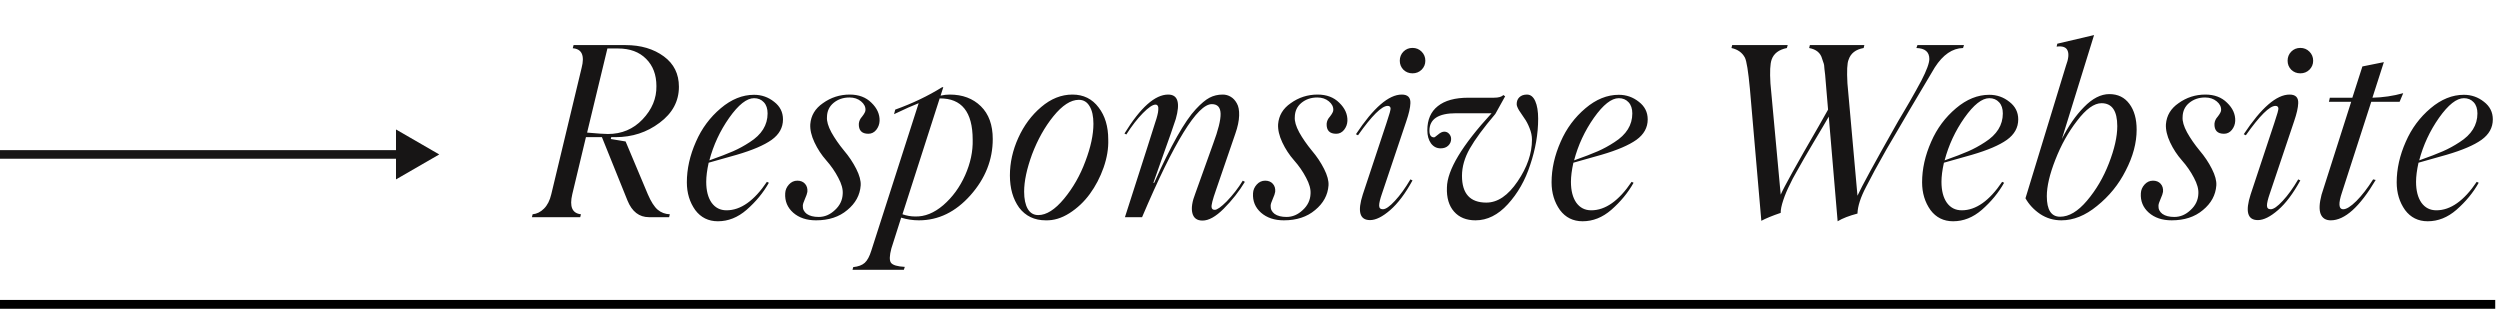
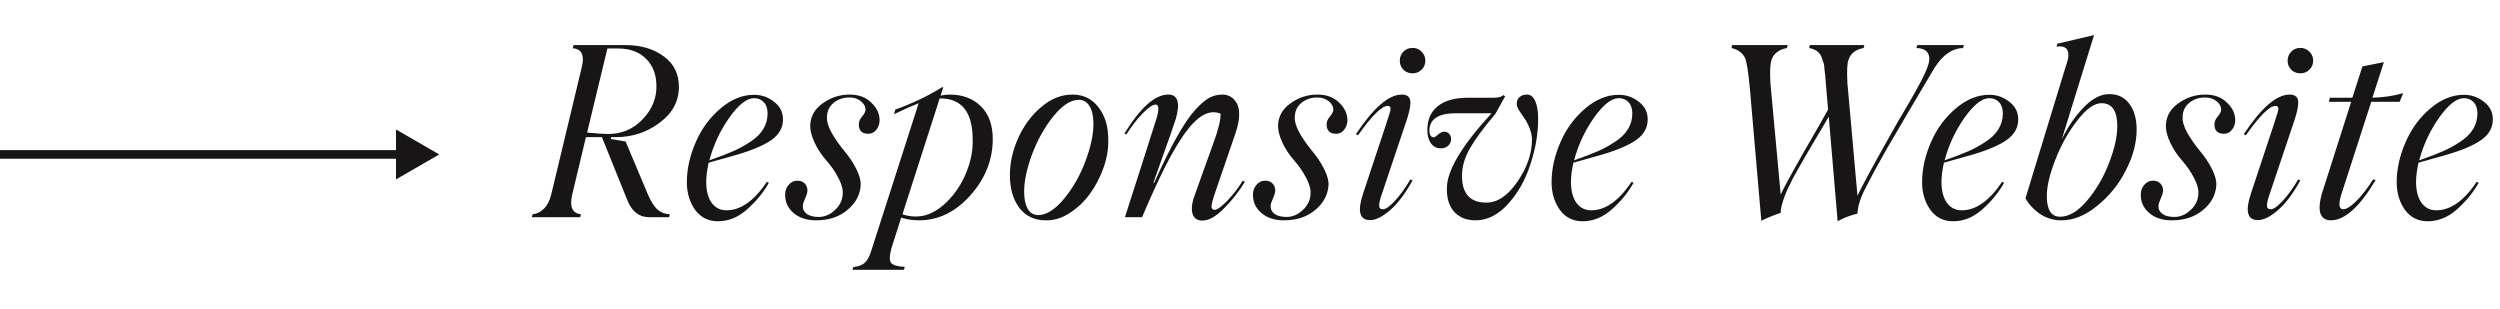
<svg xmlns="http://www.w3.org/2000/svg" width="259" height="32" viewBox="0 0 259 32" fill="none">
  <path d="M45.506 16L41.025 13.412V18.587L45.506 16ZM0 16.448H41.473V15.552H0V16.448Z" fill="#171515" />
-   <path d="M67.121 20.143C67.444 20.892 67.782 21.42 68.137 21.727C68.491 22.025 68.91 22.182 69.394 22.198L69.321 22.5H67.242C66.219 22.5 65.474 21.924 65.006 20.772L62.359 14.209H60.703L59.289 20.119C58.983 21.408 59.281 22.101 60.184 22.198L60.111 22.5H55.107L55.18 22.198C55.615 22.158 56.006 21.964 56.352 21.618C56.707 21.271 56.961 20.772 57.114 20.119L60.256 7.029C60.587 5.748 60.28 5.071 59.338 4.999L59.422 4.672H64.813C66.392 4.672 67.713 5.063 68.777 5.845C69.817 6.61 70.336 7.658 70.336 8.987C70.336 10.486 69.668 11.731 68.33 12.722C67.016 13.713 65.498 14.209 63.773 14.209H63.326L63.278 14.402L64.813 14.656L67.121 20.143ZM62.927 5.023L60.824 13.737C61.912 13.834 62.629 13.882 62.976 13.882C64.41 13.882 65.606 13.379 66.565 12.372C67.548 11.34 68.028 10.188 68.004 8.915C68.004 7.746 67.649 6.808 66.94 6.099C66.231 5.382 65.26 5.023 64.027 5.023H62.927ZM76.331 16.034L73.418 16.856C73.249 17.621 73.165 18.282 73.165 18.838C73.165 19.748 73.35 20.47 73.721 21.001C74.099 21.525 74.615 21.787 75.268 21.787C76.734 21.787 78.128 20.804 79.45 18.838L79.655 18.934C79.083 19.958 78.313 20.892 77.346 21.739C76.436 22.528 75.445 22.923 74.373 22.923C73.39 22.923 72.609 22.536 72.028 21.763C71.448 20.949 71.158 19.99 71.158 18.886C71.158 17.5 71.472 16.098 72.101 14.68C72.697 13.31 73.555 12.154 74.675 11.211C75.771 10.285 76.919 9.821 78.12 9.821C78.902 9.821 79.594 10.063 80.199 10.546C80.811 11.014 81.117 11.622 81.117 12.372C81.117 13.218 80.727 13.923 79.945 14.487C79.163 15.043 77.959 15.558 76.331 16.034ZM78.12 10.172C77.362 10.172 76.504 10.849 75.546 12.202C74.595 13.556 73.91 15.027 73.491 16.614C74.538 16.243 75.356 15.929 75.944 15.671C76.533 15.413 77.109 15.099 77.673 14.728C78.906 13.947 79.522 12.956 79.522 11.755C79.522 11.256 79.393 10.869 79.135 10.595C78.877 10.313 78.539 10.172 78.12 10.172ZM84.538 22.826C83.563 22.826 82.773 22.56 82.169 22.029C81.573 21.497 81.299 20.828 81.347 20.022C81.363 19.684 81.492 19.382 81.734 19.116C81.975 18.85 82.266 18.717 82.604 18.717C82.942 18.717 83.208 18.826 83.402 19.043C83.595 19.261 83.676 19.539 83.644 19.877C83.619 20.047 83.535 20.292 83.39 20.614C83.245 20.937 83.172 21.171 83.172 21.316C83.156 21.662 83.293 21.944 83.583 22.162C83.881 22.371 84.292 22.476 84.816 22.476C85.436 22.476 85.996 22.238 86.496 21.763C87.012 21.295 87.281 20.731 87.306 20.071C87.338 19.595 87.185 19.043 86.846 18.415C86.516 17.778 86.101 17.178 85.602 16.614C85.11 16.058 84.703 15.438 84.381 14.753C84.058 14.068 83.913 13.439 83.946 12.867C84.018 11.965 84.453 11.239 85.251 10.691C86.081 10.095 87.007 9.797 88.031 9.797C88.966 9.797 89.715 10.079 90.279 10.643C90.867 11.207 91.149 11.836 91.125 12.529C91.109 12.875 90.992 13.185 90.775 13.459C90.557 13.725 90.287 13.858 89.965 13.858C89.28 13.858 88.949 13.512 88.974 12.819C88.998 12.545 89.111 12.299 89.312 12.082C89.546 11.783 89.662 11.558 89.662 11.405C89.679 11.066 89.525 10.764 89.203 10.498C88.881 10.232 88.482 10.099 88.007 10.099C87.362 10.099 86.814 10.285 86.363 10.655C85.912 11.026 85.682 11.518 85.674 12.13C85.642 12.557 85.795 13.085 86.133 13.713C86.48 14.334 86.915 14.962 87.439 15.599C87.946 16.195 88.369 16.827 88.708 17.496C89.046 18.165 89.199 18.737 89.167 19.212C89.094 20.212 88.631 21.062 87.777 21.763C86.939 22.472 85.859 22.826 84.538 22.826ZM98.389 9.797C99.718 9.797 100.794 10.2 101.616 11.006C102.438 11.812 102.849 12.944 102.849 14.402C102.849 16.553 102.079 18.495 100.54 20.228C99.001 21.96 97.221 22.826 95.198 22.826C94.57 22.826 93.957 22.734 93.361 22.548L92.346 25.739C92.144 26.497 92.132 26.992 92.309 27.226C92.495 27.468 92.97 27.608 93.736 27.649L93.639 27.951H88.321L88.393 27.673C88.925 27.617 89.324 27.468 89.59 27.226C89.856 26.984 90.082 26.565 90.267 25.969L95.174 10.691C94.586 10.917 93.736 11.296 92.624 11.828L92.745 11.356C94.517 10.72 96.137 9.946 97.603 9.036H97.724L97.446 9.906C97.777 9.833 98.091 9.797 98.389 9.797ZM94.799 22.427C95.798 22.46 96.773 22.069 97.724 21.255C98.675 20.433 99.428 19.402 99.984 18.161C100.54 16.912 100.802 15.683 100.77 14.475C100.77 11.598 99.63 10.172 97.35 10.196L93.494 22.198C93.937 22.351 94.372 22.427 94.799 22.427ZM108.336 22.826C107.168 22.826 106.249 22.387 105.58 21.509C104.944 20.623 104.626 19.511 104.626 18.173C104.626 16.86 104.916 15.562 105.496 14.281C106.076 13 106.866 11.936 107.865 11.09C108.872 10.228 109.952 9.797 111.104 9.797C112.248 9.797 113.155 10.244 113.823 11.139C114.484 12.001 114.814 13.105 114.814 14.45C114.847 15.377 114.685 16.348 114.331 17.363C113.976 18.37 113.501 19.281 112.905 20.095C112.317 20.901 111.612 21.565 110.79 22.089C109.976 22.605 109.158 22.851 108.336 22.826ZM107.563 22.282C108.409 22.282 109.299 21.718 110.234 20.59C111.168 19.462 111.906 18.169 112.445 16.711C113.001 15.252 113.279 13.955 113.279 12.819C113.279 12.045 113.146 11.441 112.881 11.006C112.623 10.563 112.252 10.341 111.769 10.341C110.931 10.341 110.048 10.913 109.122 12.057C108.235 13.153 107.502 14.463 106.922 15.985C106.374 17.484 106.1 18.773 106.1 19.853C106.1 20.61 106.225 21.207 106.475 21.642C106.725 22.069 107.087 22.282 107.563 22.282ZM124.58 22.851C124.008 22.851 123.658 22.593 123.529 22.077C123.4 21.561 123.505 20.876 123.843 20.022L125.68 14.898C126.212 13.471 126.47 12.432 126.454 11.779C126.438 11.119 126.135 10.788 125.547 10.788C124.048 10.788 121.639 14.692 118.319 22.5H116.543C118.589 16.134 119.637 12.859 119.685 12.674C119.782 12.4 119.854 12.158 119.903 11.948C119.959 11.739 119.991 11.55 119.999 11.38C120.016 11.203 119.999 11.07 119.951 10.982C119.903 10.885 119.822 10.837 119.709 10.837C119.419 10.837 118.984 11.131 118.404 11.719C117.832 12.299 117.26 13.036 116.688 13.931L116.494 13.834C118.146 11.143 119.657 9.797 121.027 9.797C122.026 9.797 122.288 10.639 121.812 12.323C121.595 13.008 121.091 14.446 120.302 16.638L119.492 18.934L119.564 18.959C121.305 15.075 122.747 12.525 123.891 11.308C124.431 10.728 124.903 10.333 125.305 10.123C125.716 9.906 126.172 9.797 126.671 9.797C126.977 9.797 127.255 9.874 127.505 10.027C127.755 10.172 127.964 10.397 128.134 10.704C128.311 11.002 128.392 11.425 128.375 11.973C128.359 12.521 128.226 13.149 127.977 13.858L125.97 19.708C125.624 20.691 125.475 21.283 125.523 21.485C125.547 21.654 125.656 21.739 125.849 21.739C126.091 21.739 126.502 21.448 127.082 20.868C127.727 20.2 128.283 19.482 128.75 18.717L128.968 18.838C128.371 19.829 127.638 20.76 126.768 21.63C125.954 22.444 125.225 22.851 124.58 22.851ZM133.005 22.826C132.03 22.826 131.24 22.56 130.636 22.029C130.039 21.497 129.765 20.828 129.814 20.022C129.83 19.684 129.959 19.382 130.2 19.116C130.442 18.85 130.732 18.717 131.071 18.717C131.409 18.717 131.675 18.826 131.868 19.043C132.062 19.261 132.142 19.539 132.11 19.877C132.086 20.047 132.001 20.292 131.856 20.614C131.711 20.937 131.639 21.171 131.639 21.316C131.623 21.662 131.76 21.944 132.05 22.162C132.348 22.371 132.759 22.476 133.282 22.476C133.903 22.476 134.463 22.238 134.963 21.763C135.478 21.295 135.748 20.731 135.772 20.071C135.805 19.595 135.651 19.043 135.313 18.415C134.983 17.778 134.568 17.178 134.068 16.614C133.577 16.058 133.17 15.438 132.847 14.753C132.525 14.068 132.38 13.439 132.412 12.867C132.485 11.965 132.92 11.239 133.718 10.691C134.548 10.095 135.474 9.797 136.497 9.797C137.432 9.797 138.182 10.079 138.746 10.643C139.334 11.207 139.616 11.836 139.592 12.529C139.576 12.875 139.459 13.185 139.241 13.459C139.024 13.725 138.754 13.858 138.431 13.858C137.746 13.858 137.416 13.512 137.44 12.819C137.464 12.545 137.577 12.299 137.779 12.082C138.012 11.783 138.129 11.558 138.129 11.405C138.145 11.066 137.992 10.764 137.67 10.498C137.348 10.232 136.949 10.099 136.473 10.099C135.829 10.099 135.281 10.285 134.83 10.655C134.378 11.026 134.149 11.518 134.141 12.13C134.108 12.557 134.261 13.085 134.6 13.713C134.946 14.334 135.382 14.962 135.905 15.599C136.413 16.195 136.836 16.827 137.174 17.496C137.513 18.165 137.666 18.737 137.634 19.212C137.561 20.212 137.098 21.062 136.244 21.763C135.406 22.472 134.326 22.826 133.005 22.826ZM147.279 7.223C147.021 7.473 146.707 7.597 146.336 7.597C145.965 7.597 145.651 7.473 145.393 7.223C145.143 6.965 145.018 6.655 145.018 6.292C145.018 5.921 145.143 5.607 145.393 5.349C145.651 5.091 145.965 4.963 146.336 4.963C146.707 4.963 147.021 5.091 147.279 5.349C147.536 5.607 147.665 5.921 147.665 6.292C147.665 6.655 147.536 6.965 147.279 7.223ZM140.474 13.906C142.287 11.167 143.87 9.797 145.224 9.797C145.844 9.797 146.142 10.095 146.118 10.691C146.102 11.159 145.961 11.779 145.695 12.553L143.169 20.071C142.976 20.627 142.879 21.034 142.879 21.291C142.879 21.549 143.008 21.678 143.266 21.678C143.564 21.678 143.979 21.388 144.511 20.808C145.051 20.228 145.586 19.486 146.118 18.584L146.336 18.693C145.595 20.047 144.825 21.07 144.027 21.763C143.23 22.456 142.533 22.802 141.936 22.802C140.865 22.802 140.615 21.916 141.187 20.143L143.641 12.746C143.947 11.844 144.088 11.332 144.064 11.211C144.039 11.05 143.939 10.97 143.761 10.97C143.149 10.97 142.126 11.985 140.691 14.015L140.474 13.906ZM158.193 9.797C158.563 9.797 158.849 10.023 159.051 10.474C159.252 10.925 159.353 11.534 159.353 12.299C159.353 13.862 159.079 15.454 158.531 17.073C158.015 18.669 157.242 20.03 156.21 21.158C155.195 22.27 154.079 22.826 152.863 22.826C151.912 22.826 151.17 22.524 150.639 21.92C150.107 21.316 149.861 20.486 149.901 19.43C149.926 17.625 151.469 15.059 154.53 11.731H150.856C149.011 11.731 148.088 12.335 148.088 13.544C148.088 14.003 148.254 14.233 148.584 14.233C148.616 14.233 148.749 14.136 148.983 13.943C149.216 13.741 149.43 13.641 149.623 13.641C149.833 13.641 150.002 13.717 150.131 13.87C150.268 14.015 150.336 14.193 150.336 14.402C150.336 14.668 150.236 14.898 150.034 15.091C149.841 15.276 149.579 15.369 149.249 15.369C148.838 15.369 148.503 15.196 148.246 14.849C147.996 14.495 147.871 14.043 147.871 13.496C147.871 12.4 148.233 11.566 148.959 10.994C149.684 10.414 150.739 10.123 152.125 10.123H154.772C155.256 10.123 155.578 10.031 155.739 9.845L155.932 9.978L154.917 11.803C153.692 13.246 152.81 14.442 152.27 15.393C151.73 16.344 151.461 17.287 151.461 18.221C151.461 20.067 152.303 20.989 153.987 20.989C155.155 20.989 156.235 20.256 157.226 18.79C158.217 17.331 158.712 15.893 158.712 14.475C158.712 14.08 158.628 13.677 158.459 13.266C158.297 12.855 158.116 12.513 157.915 12.239C157.721 11.965 157.54 11.695 157.371 11.429C157.21 11.155 157.129 10.941 157.129 10.788C157.129 10.49 157.222 10.252 157.407 10.075C157.6 9.89 157.862 9.797 158.193 9.797ZM165.916 16.034L163.003 16.856C162.834 17.621 162.749 18.282 162.749 18.838C162.749 19.748 162.935 20.47 163.305 21.001C163.684 21.525 164.2 21.787 164.852 21.787C166.319 21.787 167.713 20.804 169.034 18.838L169.24 18.934C168.668 19.958 167.898 20.892 166.931 21.739C166.021 22.528 165.03 22.923 163.958 22.923C162.975 22.923 162.193 22.536 161.613 21.763C161.033 20.949 160.743 19.99 160.743 18.886C160.743 17.5 161.057 16.098 161.686 14.68C162.282 13.31 163.14 12.154 164.26 11.211C165.356 10.285 166.504 9.821 167.705 9.821C168.486 9.821 169.179 10.063 169.784 10.546C170.396 11.014 170.702 11.622 170.702 12.372C170.702 13.218 170.311 13.923 169.53 14.487C168.748 15.043 167.544 15.558 165.916 16.034ZM167.705 10.172C166.947 10.172 166.089 10.849 165.13 12.202C164.179 13.556 163.495 15.027 163.076 16.614C164.123 16.243 164.941 15.929 165.529 15.671C166.117 15.413 166.693 15.099 167.257 14.728C168.49 13.947 169.107 12.956 169.107 11.755C169.107 11.256 168.978 10.869 168.72 10.595C168.462 10.313 168.124 10.172 167.705 10.172ZM198.646 4.672H203.468L203.372 4.975C202.268 4.999 201.293 5.668 200.447 6.981C198.167 10.816 196.962 12.855 196.833 13.097L195.443 15.466C194.653 16.876 194.242 17.613 194.21 17.677C194.138 17.814 194.005 18.068 193.811 18.439C193.618 18.802 193.461 19.1 193.34 19.333C192.76 20.429 192.458 21.36 192.434 22.125C191.571 22.351 190.886 22.617 190.379 22.923L189.46 12.082L188.868 13.097L187.853 14.801L186.91 16.408L186.137 17.774C185.814 18.33 185.585 18.765 185.448 19.079C185.166 19.628 184.932 20.179 184.747 20.735C184.561 21.291 184.473 21.73 184.481 22.053C183.627 22.343 182.958 22.617 182.474 22.875L181.29 9.205C181.121 7.392 180.947 6.312 180.77 5.966C180.496 5.45 180.033 5.12 179.38 4.975L179.453 4.672H185.206L185.121 4.975C184.283 5.144 183.755 5.547 183.538 6.183C183.385 6.618 183.345 7.436 183.417 8.637L184.481 20.167C184.803 19.41 186.124 17.029 188.445 13.024L189.388 11.356L189.206 9.205L189.086 7.767L189.013 7.15C189.005 6.973 188.993 6.836 188.977 6.739C188.961 6.643 188.924 6.522 188.868 6.377C188.82 6.232 188.787 6.135 188.771 6.087C188.61 5.482 188.163 5.112 187.43 4.975L187.502 4.672H193.147L193.074 4.975C192.252 5.12 191.733 5.523 191.515 6.183C191.362 6.53 191.322 7.348 191.394 8.637L192.434 20.276C192.861 19.341 194.178 16.924 196.386 13.024C196.434 12.944 196.535 12.766 196.688 12.492C196.849 12.21 196.99 11.973 197.111 11.779L197.848 10.522C198.283 9.765 198.686 9.04 199.057 8.347C199.605 7.283 199.879 6.538 199.879 6.111C199.879 5.378 199.432 4.999 198.537 4.975L198.646 4.672ZM204.302 16.034L201.39 16.856C201.22 17.621 201.136 18.282 201.136 18.838C201.136 19.748 201.321 20.47 201.692 21.001C202.07 21.525 202.586 21.787 203.239 21.787C204.705 21.787 206.099 20.804 207.421 18.838L207.626 18.934C207.054 19.958 206.285 20.892 205.318 21.739C204.407 22.528 203.416 22.923 202.344 22.923C201.361 22.923 200.58 22.536 200 21.763C199.42 20.949 199.129 19.99 199.129 18.886C199.129 17.5 199.444 16.098 200.072 14.68C200.668 13.31 201.527 12.154 202.647 11.211C203.742 10.285 204.891 9.821 206.091 9.821C206.873 9.821 207.566 10.063 208.17 10.546C208.782 11.014 209.089 11.622 209.089 12.372C209.089 13.218 208.698 13.923 207.916 14.487C207.135 15.043 205.93 15.558 204.302 16.034ZM206.091 10.172C205.334 10.172 204.476 10.849 203.517 12.202C202.566 13.556 201.881 15.027 201.462 16.614C202.51 16.243 203.327 15.929 203.916 15.671C204.504 15.413 205.08 15.099 205.644 14.728C206.877 13.947 207.493 12.956 207.493 11.755C207.493 11.256 207.364 10.869 207.106 10.595C206.849 10.313 206.51 10.172 206.091 10.172ZM218.528 9.749C219.415 9.749 220.107 10.087 220.607 10.764C221.107 11.433 221.356 12.323 221.356 13.435C221.356 14.805 220.978 16.219 220.22 17.677C219.503 19.104 218.512 20.324 217.247 21.34C216.038 22.331 214.81 22.826 213.561 22.826C212.755 22.826 212.022 22.609 211.361 22.174C210.708 21.73 210.201 21.187 209.838 20.542L214.032 6.812C214.298 6.111 214.354 5.587 214.201 5.241C214.056 4.886 213.677 4.749 213.065 4.83L213.138 4.527L216.945 3.633L213.609 14.402C214.278 13.065 215.043 11.961 215.905 11.09C216.776 10.196 217.65 9.749 218.528 9.749ZM212.05 20.324C212.05 21.743 212.509 22.452 213.428 22.452C214.346 22.452 215.273 21.9 216.208 20.796C217.158 19.676 217.916 18.387 218.48 16.928C219.06 15.438 219.35 14.152 219.35 13.073C219.35 11.485 218.806 10.691 217.718 10.691C216.953 10.691 216.111 11.296 215.192 12.505C214.282 13.673 213.528 15.023 212.932 16.553C212.344 18.052 212.05 19.309 212.05 20.324ZM224.982 22.826C224.007 22.826 223.218 22.56 222.613 22.029C222.017 21.497 221.743 20.828 221.792 20.022C221.808 19.684 221.937 19.382 222.178 19.116C222.42 18.85 222.71 18.717 223.049 18.717C223.387 18.717 223.653 18.826 223.846 19.043C224.04 19.261 224.12 19.539 224.088 19.877C224.064 20.047 223.979 20.292 223.834 20.614C223.689 20.937 223.617 21.171 223.617 21.316C223.6 21.662 223.737 21.944 224.028 22.162C224.326 22.371 224.737 22.476 225.26 22.476C225.881 22.476 226.441 22.238 226.94 21.763C227.456 21.295 227.726 20.731 227.75 20.071C227.782 19.595 227.629 19.043 227.291 18.415C226.96 17.778 226.546 17.178 226.046 16.614C225.554 16.058 225.148 15.438 224.825 14.753C224.503 14.068 224.358 13.439 224.39 12.867C224.463 11.965 224.898 11.239 225.695 10.691C226.525 10.095 227.452 9.797 228.475 9.797C229.41 9.797 230.159 10.079 230.723 10.643C231.312 11.207 231.594 11.836 231.569 12.529C231.553 12.875 231.437 13.185 231.219 13.459C231.001 13.725 230.731 13.858 230.409 13.858C229.724 13.858 229.394 13.512 229.418 12.819C229.442 12.545 229.555 12.299 229.756 12.082C229.99 11.783 230.107 11.558 230.107 11.405C230.123 11.066 229.97 10.764 229.648 10.498C229.325 10.232 228.927 10.099 228.451 10.099C227.807 10.099 227.259 10.285 226.807 10.655C226.356 11.026 226.127 11.518 226.118 12.13C226.086 12.557 226.239 13.085 226.578 13.713C226.924 14.334 227.359 14.962 227.883 15.599C228.391 16.195 228.814 16.827 229.152 17.496C229.491 18.165 229.644 18.737 229.611 19.212C229.539 20.212 229.076 21.062 228.222 21.763C227.384 22.472 226.304 22.826 224.982 22.826ZM239.256 7.223C238.999 7.473 238.684 7.597 238.314 7.597C237.943 7.597 237.629 7.473 237.371 7.223C237.121 6.965 236.996 6.655 236.996 6.292C236.996 5.921 237.121 5.607 237.371 5.349C237.629 5.091 237.943 4.963 238.314 4.963C238.684 4.963 238.999 5.091 239.256 5.349C239.514 5.607 239.643 5.921 239.643 6.292C239.643 6.655 239.514 6.965 239.256 7.223ZM232.452 13.906C234.265 11.167 235.848 9.797 237.202 9.797C237.822 9.797 238.12 10.095 238.096 10.691C238.08 11.159 237.939 11.779 237.673 12.553L235.147 20.071C234.954 20.627 234.857 21.034 234.857 21.291C234.857 21.549 234.986 21.678 235.244 21.678C235.542 21.678 235.957 21.388 236.489 20.808C237.029 20.228 237.564 19.486 238.096 18.584L238.314 18.693C237.572 20.047 236.803 21.07 236.005 21.763C235.207 22.456 234.51 22.802 233.914 22.802C232.843 22.802 232.593 21.916 233.165 20.143L235.618 12.746C235.925 11.844 236.066 11.332 236.041 11.211C236.017 11.05 235.917 10.97 235.739 10.97C235.127 10.97 234.104 11.985 232.669 14.015L232.452 13.906ZM245.662 10.546L242.641 19.901C242.238 21.086 242.278 21.678 242.762 21.678C243.092 21.678 243.543 21.396 244.115 20.832C244.687 20.26 245.267 19.511 245.856 18.584L246.122 18.644C244.47 21.432 242.919 22.826 241.468 22.826C240.945 22.826 240.594 22.605 240.417 22.162C240.248 21.718 240.28 21.054 240.513 20.167L243.583 10.546H241.275L241.372 10.123H243.704L244.744 6.884L246.968 6.437L245.783 10.123C246.871 10.099 247.935 9.942 248.974 9.652L248.599 10.546H245.662ZM253.47 16.034L250.557 16.856C250.388 17.621 250.303 18.282 250.303 18.838C250.303 19.748 250.489 20.47 250.859 21.001C251.238 21.525 251.754 21.787 252.406 21.787C253.873 21.787 255.267 20.804 256.588 18.838L256.794 18.934C256.222 19.958 255.452 20.892 254.485 21.739C253.575 22.528 252.584 22.923 251.512 22.923C250.529 22.923 249.747 22.536 249.167 21.763C248.587 20.949 248.297 19.99 248.297 18.886C248.297 17.5 248.611 16.098 249.24 14.68C249.836 13.31 250.694 12.154 251.814 11.211C252.91 10.285 254.058 9.821 255.259 9.821C256.04 9.821 256.733 10.063 257.338 10.546C257.95 11.014 258.256 11.622 258.256 12.372C258.256 13.218 257.866 13.923 257.084 14.487C256.302 15.043 255.098 15.558 253.47 16.034ZM255.259 10.172C254.501 10.172 253.643 10.849 252.684 12.202C251.734 13.556 251.049 15.027 250.63 16.614C251.677 16.243 252.495 15.929 253.083 15.671C253.672 15.413 254.248 15.099 254.812 14.728C256.045 13.947 256.661 12.956 256.661 11.755C256.661 11.256 256.532 10.869 256.274 10.595C256.016 10.313 255.678 10.172 255.259 10.172Z" fill="#171515" />
-   <path d="M258.506 31.07H0V32.93H258.506V31.07Z" fill="black" mask="url(#path-1-inside-1_1175_19394)" />
+   <path d="M67.121 20.143C67.444 20.892 67.782 21.42 68.137 21.727C68.491 22.025 68.91 22.182 69.394 22.198L69.321 22.5H67.242C66.219 22.5 65.474 21.924 65.006 20.772L62.359 14.209H60.703L59.289 20.119C58.983 21.408 59.281 22.101 60.184 22.198L60.111 22.5H55.107L55.18 22.198C55.615 22.158 56.006 21.964 56.352 21.618C56.707 21.271 56.961 20.772 57.114 20.119L60.256 7.029C60.587 5.748 60.28 5.071 59.338 4.999L59.422 4.672H64.813C66.392 4.672 67.713 5.063 68.777 5.845C69.817 6.61 70.336 7.658 70.336 8.987C70.336 10.486 69.668 11.731 68.33 12.722C67.016 13.713 65.498 14.209 63.773 14.209H63.326L63.278 14.402L64.813 14.656L67.121 20.143ZM62.927 5.023L60.824 13.737C61.912 13.834 62.629 13.882 62.976 13.882C64.41 13.882 65.606 13.379 66.565 12.372C67.548 11.34 68.028 10.188 68.004 8.915C68.004 7.746 67.649 6.808 66.94 6.099C66.231 5.382 65.26 5.023 64.027 5.023H62.927ZM76.331 16.034L73.418 16.856C73.249 17.621 73.165 18.282 73.165 18.838C73.165 19.748 73.35 20.47 73.721 21.001C74.099 21.525 74.615 21.787 75.268 21.787C76.734 21.787 78.128 20.804 79.45 18.838L79.655 18.934C79.083 19.958 78.313 20.892 77.346 21.739C76.436 22.528 75.445 22.923 74.373 22.923C73.39 22.923 72.609 22.536 72.028 21.763C71.448 20.949 71.158 19.99 71.158 18.886C71.158 17.5 71.472 16.098 72.101 14.68C72.697 13.31 73.555 12.154 74.675 11.211C75.771 10.285 76.919 9.821 78.12 9.821C78.902 9.821 79.594 10.063 80.199 10.546C80.811 11.014 81.117 11.622 81.117 12.372C81.117 13.218 80.727 13.923 79.945 14.487C79.163 15.043 77.959 15.558 76.331 16.034ZM78.12 10.172C77.362 10.172 76.504 10.849 75.546 12.202C74.595 13.556 73.91 15.027 73.491 16.614C74.538 16.243 75.356 15.929 75.944 15.671C76.533 15.413 77.109 15.099 77.673 14.728C78.906 13.947 79.522 12.956 79.522 11.755C79.522 11.256 79.393 10.869 79.135 10.595C78.877 10.313 78.539 10.172 78.12 10.172ZM84.538 22.826C83.563 22.826 82.773 22.56 82.169 22.029C81.573 21.497 81.299 20.828 81.347 20.022C81.363 19.684 81.492 19.382 81.734 19.116C81.975 18.85 82.266 18.717 82.604 18.717C82.942 18.717 83.208 18.826 83.402 19.043C83.595 19.261 83.676 19.539 83.644 19.877C83.619 20.047 83.535 20.292 83.39 20.614C83.245 20.937 83.172 21.171 83.172 21.316C83.156 21.662 83.293 21.944 83.583 22.162C83.881 22.371 84.292 22.476 84.816 22.476C85.436 22.476 85.996 22.238 86.496 21.763C87.012 21.295 87.281 20.731 87.306 20.071C87.338 19.595 87.185 19.043 86.846 18.415C86.516 17.778 86.101 17.178 85.602 16.614C85.11 16.058 84.703 15.438 84.381 14.753C84.058 14.068 83.913 13.439 83.946 12.867C84.018 11.965 84.453 11.239 85.251 10.691C86.081 10.095 87.007 9.797 88.031 9.797C88.966 9.797 89.715 10.079 90.279 10.643C90.867 11.207 91.149 11.836 91.125 12.529C91.109 12.875 90.992 13.185 90.775 13.459C90.557 13.725 90.287 13.858 89.965 13.858C89.28 13.858 88.949 13.512 88.974 12.819C88.998 12.545 89.111 12.299 89.312 12.082C89.546 11.783 89.662 11.558 89.662 11.405C89.679 11.066 89.525 10.764 89.203 10.498C88.881 10.232 88.482 10.099 88.007 10.099C87.362 10.099 86.814 10.285 86.363 10.655C85.912 11.026 85.682 11.518 85.674 12.13C85.642 12.557 85.795 13.085 86.133 13.713C86.48 14.334 86.915 14.962 87.439 15.599C87.946 16.195 88.369 16.827 88.708 17.496C89.046 18.165 89.199 18.737 89.167 19.212C89.094 20.212 88.631 21.062 87.777 21.763C86.939 22.472 85.859 22.826 84.538 22.826ZM98.389 9.797C99.718 9.797 100.794 10.2 101.616 11.006C102.438 11.812 102.849 12.944 102.849 14.402C102.849 16.553 102.079 18.495 100.54 20.228C99.001 21.96 97.221 22.826 95.198 22.826C94.57 22.826 93.957 22.734 93.361 22.548L92.346 25.739C92.144 26.497 92.132 26.992 92.309 27.226C92.495 27.468 92.97 27.608 93.736 27.649L93.639 27.951H88.321L88.393 27.673C88.925 27.617 89.324 27.468 89.59 27.226C89.856 26.984 90.082 26.565 90.267 25.969L95.174 10.691C94.586 10.917 93.736 11.296 92.624 11.828L92.745 11.356C94.517 10.72 96.137 9.946 97.603 9.036H97.724L97.446 9.906C97.777 9.833 98.091 9.797 98.389 9.797ZM94.799 22.427C95.798 22.46 96.773 22.069 97.724 21.255C98.675 20.433 99.428 19.402 99.984 18.161C100.54 16.912 100.802 15.683 100.77 14.475C100.77 11.598 99.63 10.172 97.35 10.196L93.494 22.198C93.937 22.351 94.372 22.427 94.799 22.427ZM108.336 22.826C107.168 22.826 106.249 22.387 105.58 21.509C104.944 20.623 104.626 19.511 104.626 18.173C104.626 16.86 104.916 15.562 105.496 14.281C106.076 13 106.866 11.936 107.865 11.09C108.872 10.228 109.952 9.797 111.104 9.797C112.248 9.797 113.155 10.244 113.823 11.139C114.484 12.001 114.814 13.105 114.814 14.45C114.847 15.377 114.685 16.348 114.331 17.363C113.976 18.37 113.501 19.281 112.905 20.095C112.317 20.901 111.612 21.565 110.79 22.089C109.976 22.605 109.158 22.851 108.336 22.826ZM107.563 22.282C108.409 22.282 109.299 21.718 110.234 20.59C111.168 19.462 111.906 18.169 112.445 16.711C113.001 15.252 113.279 13.955 113.279 12.819C113.279 12.045 113.146 11.441 112.881 11.006C112.623 10.563 112.252 10.341 111.769 10.341C110.931 10.341 110.048 10.913 109.122 12.057C108.235 13.153 107.502 14.463 106.922 15.985C106.374 17.484 106.1 18.773 106.1 19.853C106.1 20.61 106.225 21.207 106.475 21.642C106.725 22.069 107.087 22.282 107.563 22.282ZM124.58 22.851C124.008 22.851 123.658 22.593 123.529 22.077C123.4 21.561 123.505 20.876 123.843 20.022L125.68 14.898C126.212 13.471 126.47 12.432 126.454 11.779C124.048 10.788 121.639 14.692 118.319 22.5H116.543C118.589 16.134 119.637 12.859 119.685 12.674C119.782 12.4 119.854 12.158 119.903 11.948C119.959 11.739 119.991 11.55 119.999 11.38C120.016 11.203 119.999 11.07 119.951 10.982C119.903 10.885 119.822 10.837 119.709 10.837C119.419 10.837 118.984 11.131 118.404 11.719C117.832 12.299 117.26 13.036 116.688 13.931L116.494 13.834C118.146 11.143 119.657 9.797 121.027 9.797C122.026 9.797 122.288 10.639 121.812 12.323C121.595 13.008 121.091 14.446 120.302 16.638L119.492 18.934L119.564 18.959C121.305 15.075 122.747 12.525 123.891 11.308C124.431 10.728 124.903 10.333 125.305 10.123C125.716 9.906 126.172 9.797 126.671 9.797C126.977 9.797 127.255 9.874 127.505 10.027C127.755 10.172 127.964 10.397 128.134 10.704C128.311 11.002 128.392 11.425 128.375 11.973C128.359 12.521 128.226 13.149 127.977 13.858L125.97 19.708C125.624 20.691 125.475 21.283 125.523 21.485C125.547 21.654 125.656 21.739 125.849 21.739C126.091 21.739 126.502 21.448 127.082 20.868C127.727 20.2 128.283 19.482 128.75 18.717L128.968 18.838C128.371 19.829 127.638 20.76 126.768 21.63C125.954 22.444 125.225 22.851 124.58 22.851ZM133.005 22.826C132.03 22.826 131.24 22.56 130.636 22.029C130.039 21.497 129.765 20.828 129.814 20.022C129.83 19.684 129.959 19.382 130.2 19.116C130.442 18.85 130.732 18.717 131.071 18.717C131.409 18.717 131.675 18.826 131.868 19.043C132.062 19.261 132.142 19.539 132.11 19.877C132.086 20.047 132.001 20.292 131.856 20.614C131.711 20.937 131.639 21.171 131.639 21.316C131.623 21.662 131.76 21.944 132.05 22.162C132.348 22.371 132.759 22.476 133.282 22.476C133.903 22.476 134.463 22.238 134.963 21.763C135.478 21.295 135.748 20.731 135.772 20.071C135.805 19.595 135.651 19.043 135.313 18.415C134.983 17.778 134.568 17.178 134.068 16.614C133.577 16.058 133.17 15.438 132.847 14.753C132.525 14.068 132.38 13.439 132.412 12.867C132.485 11.965 132.92 11.239 133.718 10.691C134.548 10.095 135.474 9.797 136.497 9.797C137.432 9.797 138.182 10.079 138.746 10.643C139.334 11.207 139.616 11.836 139.592 12.529C139.576 12.875 139.459 13.185 139.241 13.459C139.024 13.725 138.754 13.858 138.431 13.858C137.746 13.858 137.416 13.512 137.44 12.819C137.464 12.545 137.577 12.299 137.779 12.082C138.012 11.783 138.129 11.558 138.129 11.405C138.145 11.066 137.992 10.764 137.67 10.498C137.348 10.232 136.949 10.099 136.473 10.099C135.829 10.099 135.281 10.285 134.83 10.655C134.378 11.026 134.149 11.518 134.141 12.13C134.108 12.557 134.261 13.085 134.6 13.713C134.946 14.334 135.382 14.962 135.905 15.599C136.413 16.195 136.836 16.827 137.174 17.496C137.513 18.165 137.666 18.737 137.634 19.212C137.561 20.212 137.098 21.062 136.244 21.763C135.406 22.472 134.326 22.826 133.005 22.826ZM147.279 7.223C147.021 7.473 146.707 7.597 146.336 7.597C145.965 7.597 145.651 7.473 145.393 7.223C145.143 6.965 145.018 6.655 145.018 6.292C145.018 5.921 145.143 5.607 145.393 5.349C145.651 5.091 145.965 4.963 146.336 4.963C146.707 4.963 147.021 5.091 147.279 5.349C147.536 5.607 147.665 5.921 147.665 6.292C147.665 6.655 147.536 6.965 147.279 7.223ZM140.474 13.906C142.287 11.167 143.87 9.797 145.224 9.797C145.844 9.797 146.142 10.095 146.118 10.691C146.102 11.159 145.961 11.779 145.695 12.553L143.169 20.071C142.976 20.627 142.879 21.034 142.879 21.291C142.879 21.549 143.008 21.678 143.266 21.678C143.564 21.678 143.979 21.388 144.511 20.808C145.051 20.228 145.586 19.486 146.118 18.584L146.336 18.693C145.595 20.047 144.825 21.07 144.027 21.763C143.23 22.456 142.533 22.802 141.936 22.802C140.865 22.802 140.615 21.916 141.187 20.143L143.641 12.746C143.947 11.844 144.088 11.332 144.064 11.211C144.039 11.05 143.939 10.97 143.761 10.97C143.149 10.97 142.126 11.985 140.691 14.015L140.474 13.906ZM158.193 9.797C158.563 9.797 158.849 10.023 159.051 10.474C159.252 10.925 159.353 11.534 159.353 12.299C159.353 13.862 159.079 15.454 158.531 17.073C158.015 18.669 157.242 20.03 156.21 21.158C155.195 22.27 154.079 22.826 152.863 22.826C151.912 22.826 151.17 22.524 150.639 21.92C150.107 21.316 149.861 20.486 149.901 19.43C149.926 17.625 151.469 15.059 154.53 11.731H150.856C149.011 11.731 148.088 12.335 148.088 13.544C148.088 14.003 148.254 14.233 148.584 14.233C148.616 14.233 148.749 14.136 148.983 13.943C149.216 13.741 149.43 13.641 149.623 13.641C149.833 13.641 150.002 13.717 150.131 13.87C150.268 14.015 150.336 14.193 150.336 14.402C150.336 14.668 150.236 14.898 150.034 15.091C149.841 15.276 149.579 15.369 149.249 15.369C148.838 15.369 148.503 15.196 148.246 14.849C147.996 14.495 147.871 14.043 147.871 13.496C147.871 12.4 148.233 11.566 148.959 10.994C149.684 10.414 150.739 10.123 152.125 10.123H154.772C155.256 10.123 155.578 10.031 155.739 9.845L155.932 9.978L154.917 11.803C153.692 13.246 152.81 14.442 152.27 15.393C151.73 16.344 151.461 17.287 151.461 18.221C151.461 20.067 152.303 20.989 153.987 20.989C155.155 20.989 156.235 20.256 157.226 18.79C158.217 17.331 158.712 15.893 158.712 14.475C158.712 14.08 158.628 13.677 158.459 13.266C158.297 12.855 158.116 12.513 157.915 12.239C157.721 11.965 157.54 11.695 157.371 11.429C157.21 11.155 157.129 10.941 157.129 10.788C157.129 10.49 157.222 10.252 157.407 10.075C157.6 9.89 157.862 9.797 158.193 9.797ZM165.916 16.034L163.003 16.856C162.834 17.621 162.749 18.282 162.749 18.838C162.749 19.748 162.935 20.47 163.305 21.001C163.684 21.525 164.2 21.787 164.852 21.787C166.319 21.787 167.713 20.804 169.034 18.838L169.24 18.934C168.668 19.958 167.898 20.892 166.931 21.739C166.021 22.528 165.03 22.923 163.958 22.923C162.975 22.923 162.193 22.536 161.613 21.763C161.033 20.949 160.743 19.99 160.743 18.886C160.743 17.5 161.057 16.098 161.686 14.68C162.282 13.31 163.14 12.154 164.26 11.211C165.356 10.285 166.504 9.821 167.705 9.821C168.486 9.821 169.179 10.063 169.784 10.546C170.396 11.014 170.702 11.622 170.702 12.372C170.702 13.218 170.311 13.923 169.53 14.487C168.748 15.043 167.544 15.558 165.916 16.034ZM167.705 10.172C166.947 10.172 166.089 10.849 165.13 12.202C164.179 13.556 163.495 15.027 163.076 16.614C164.123 16.243 164.941 15.929 165.529 15.671C166.117 15.413 166.693 15.099 167.257 14.728C168.49 13.947 169.107 12.956 169.107 11.755C169.107 11.256 168.978 10.869 168.72 10.595C168.462 10.313 168.124 10.172 167.705 10.172ZM198.646 4.672H203.468L203.372 4.975C202.268 4.999 201.293 5.668 200.447 6.981C198.167 10.816 196.962 12.855 196.833 13.097L195.443 15.466C194.653 16.876 194.242 17.613 194.21 17.677C194.138 17.814 194.005 18.068 193.811 18.439C193.618 18.802 193.461 19.1 193.34 19.333C192.76 20.429 192.458 21.36 192.434 22.125C191.571 22.351 190.886 22.617 190.379 22.923L189.46 12.082L188.868 13.097L187.853 14.801L186.91 16.408L186.137 17.774C185.814 18.33 185.585 18.765 185.448 19.079C185.166 19.628 184.932 20.179 184.747 20.735C184.561 21.291 184.473 21.73 184.481 22.053C183.627 22.343 182.958 22.617 182.474 22.875L181.29 9.205C181.121 7.392 180.947 6.312 180.77 5.966C180.496 5.45 180.033 5.12 179.38 4.975L179.453 4.672H185.206L185.121 4.975C184.283 5.144 183.755 5.547 183.538 6.183C183.385 6.618 183.345 7.436 183.417 8.637L184.481 20.167C184.803 19.41 186.124 17.029 188.445 13.024L189.388 11.356L189.206 9.205L189.086 7.767L189.013 7.15C189.005 6.973 188.993 6.836 188.977 6.739C188.961 6.643 188.924 6.522 188.868 6.377C188.82 6.232 188.787 6.135 188.771 6.087C188.61 5.482 188.163 5.112 187.43 4.975L187.502 4.672H193.147L193.074 4.975C192.252 5.12 191.733 5.523 191.515 6.183C191.362 6.53 191.322 7.348 191.394 8.637L192.434 20.276C192.861 19.341 194.178 16.924 196.386 13.024C196.434 12.944 196.535 12.766 196.688 12.492C196.849 12.21 196.99 11.973 197.111 11.779L197.848 10.522C198.283 9.765 198.686 9.04 199.057 8.347C199.605 7.283 199.879 6.538 199.879 6.111C199.879 5.378 199.432 4.999 198.537 4.975L198.646 4.672ZM204.302 16.034L201.39 16.856C201.22 17.621 201.136 18.282 201.136 18.838C201.136 19.748 201.321 20.47 201.692 21.001C202.07 21.525 202.586 21.787 203.239 21.787C204.705 21.787 206.099 20.804 207.421 18.838L207.626 18.934C207.054 19.958 206.285 20.892 205.318 21.739C204.407 22.528 203.416 22.923 202.344 22.923C201.361 22.923 200.58 22.536 200 21.763C199.42 20.949 199.129 19.99 199.129 18.886C199.129 17.5 199.444 16.098 200.072 14.68C200.668 13.31 201.527 12.154 202.647 11.211C203.742 10.285 204.891 9.821 206.091 9.821C206.873 9.821 207.566 10.063 208.17 10.546C208.782 11.014 209.089 11.622 209.089 12.372C209.089 13.218 208.698 13.923 207.916 14.487C207.135 15.043 205.93 15.558 204.302 16.034ZM206.091 10.172C205.334 10.172 204.476 10.849 203.517 12.202C202.566 13.556 201.881 15.027 201.462 16.614C202.51 16.243 203.327 15.929 203.916 15.671C204.504 15.413 205.08 15.099 205.644 14.728C206.877 13.947 207.493 12.956 207.493 11.755C207.493 11.256 207.364 10.869 207.106 10.595C206.849 10.313 206.51 10.172 206.091 10.172ZM218.528 9.749C219.415 9.749 220.107 10.087 220.607 10.764C221.107 11.433 221.356 12.323 221.356 13.435C221.356 14.805 220.978 16.219 220.22 17.677C219.503 19.104 218.512 20.324 217.247 21.34C216.038 22.331 214.81 22.826 213.561 22.826C212.755 22.826 212.022 22.609 211.361 22.174C210.708 21.73 210.201 21.187 209.838 20.542L214.032 6.812C214.298 6.111 214.354 5.587 214.201 5.241C214.056 4.886 213.677 4.749 213.065 4.83L213.138 4.527L216.945 3.633L213.609 14.402C214.278 13.065 215.043 11.961 215.905 11.09C216.776 10.196 217.65 9.749 218.528 9.749ZM212.05 20.324C212.05 21.743 212.509 22.452 213.428 22.452C214.346 22.452 215.273 21.9 216.208 20.796C217.158 19.676 217.916 18.387 218.48 16.928C219.06 15.438 219.35 14.152 219.35 13.073C219.35 11.485 218.806 10.691 217.718 10.691C216.953 10.691 216.111 11.296 215.192 12.505C214.282 13.673 213.528 15.023 212.932 16.553C212.344 18.052 212.05 19.309 212.05 20.324ZM224.982 22.826C224.007 22.826 223.218 22.56 222.613 22.029C222.017 21.497 221.743 20.828 221.792 20.022C221.808 19.684 221.937 19.382 222.178 19.116C222.42 18.85 222.71 18.717 223.049 18.717C223.387 18.717 223.653 18.826 223.846 19.043C224.04 19.261 224.12 19.539 224.088 19.877C224.064 20.047 223.979 20.292 223.834 20.614C223.689 20.937 223.617 21.171 223.617 21.316C223.6 21.662 223.737 21.944 224.028 22.162C224.326 22.371 224.737 22.476 225.26 22.476C225.881 22.476 226.441 22.238 226.94 21.763C227.456 21.295 227.726 20.731 227.75 20.071C227.782 19.595 227.629 19.043 227.291 18.415C226.96 17.778 226.546 17.178 226.046 16.614C225.554 16.058 225.148 15.438 224.825 14.753C224.503 14.068 224.358 13.439 224.39 12.867C224.463 11.965 224.898 11.239 225.695 10.691C226.525 10.095 227.452 9.797 228.475 9.797C229.41 9.797 230.159 10.079 230.723 10.643C231.312 11.207 231.594 11.836 231.569 12.529C231.553 12.875 231.437 13.185 231.219 13.459C231.001 13.725 230.731 13.858 230.409 13.858C229.724 13.858 229.394 13.512 229.418 12.819C229.442 12.545 229.555 12.299 229.756 12.082C229.99 11.783 230.107 11.558 230.107 11.405C230.123 11.066 229.97 10.764 229.648 10.498C229.325 10.232 228.927 10.099 228.451 10.099C227.807 10.099 227.259 10.285 226.807 10.655C226.356 11.026 226.127 11.518 226.118 12.13C226.086 12.557 226.239 13.085 226.578 13.713C226.924 14.334 227.359 14.962 227.883 15.599C228.391 16.195 228.814 16.827 229.152 17.496C229.491 18.165 229.644 18.737 229.611 19.212C229.539 20.212 229.076 21.062 228.222 21.763C227.384 22.472 226.304 22.826 224.982 22.826ZM239.256 7.223C238.999 7.473 238.684 7.597 238.314 7.597C237.943 7.597 237.629 7.473 237.371 7.223C237.121 6.965 236.996 6.655 236.996 6.292C236.996 5.921 237.121 5.607 237.371 5.349C237.629 5.091 237.943 4.963 238.314 4.963C238.684 4.963 238.999 5.091 239.256 5.349C239.514 5.607 239.643 5.921 239.643 6.292C239.643 6.655 239.514 6.965 239.256 7.223ZM232.452 13.906C234.265 11.167 235.848 9.797 237.202 9.797C237.822 9.797 238.12 10.095 238.096 10.691C238.08 11.159 237.939 11.779 237.673 12.553L235.147 20.071C234.954 20.627 234.857 21.034 234.857 21.291C234.857 21.549 234.986 21.678 235.244 21.678C235.542 21.678 235.957 21.388 236.489 20.808C237.029 20.228 237.564 19.486 238.096 18.584L238.314 18.693C237.572 20.047 236.803 21.07 236.005 21.763C235.207 22.456 234.51 22.802 233.914 22.802C232.843 22.802 232.593 21.916 233.165 20.143L235.618 12.746C235.925 11.844 236.066 11.332 236.041 11.211C236.017 11.05 235.917 10.97 235.739 10.97C235.127 10.97 234.104 11.985 232.669 14.015L232.452 13.906ZM245.662 10.546L242.641 19.901C242.238 21.086 242.278 21.678 242.762 21.678C243.092 21.678 243.543 21.396 244.115 20.832C244.687 20.26 245.267 19.511 245.856 18.584L246.122 18.644C244.47 21.432 242.919 22.826 241.468 22.826C240.945 22.826 240.594 22.605 240.417 22.162C240.248 21.718 240.28 21.054 240.513 20.167L243.583 10.546H241.275L241.372 10.123H243.704L244.744 6.884L246.968 6.437L245.783 10.123C246.871 10.099 247.935 9.942 248.974 9.652L248.599 10.546H245.662ZM253.47 16.034L250.557 16.856C250.388 17.621 250.303 18.282 250.303 18.838C250.303 19.748 250.489 20.47 250.859 21.001C251.238 21.525 251.754 21.787 252.406 21.787C253.873 21.787 255.267 20.804 256.588 18.838L256.794 18.934C256.222 19.958 255.452 20.892 254.485 21.739C253.575 22.528 252.584 22.923 251.512 22.923C250.529 22.923 249.747 22.536 249.167 21.763C248.587 20.949 248.297 19.99 248.297 18.886C248.297 17.5 248.611 16.098 249.24 14.68C249.836 13.31 250.694 12.154 251.814 11.211C252.91 10.285 254.058 9.821 255.259 9.821C256.04 9.821 256.733 10.063 257.338 10.546C257.95 11.014 258.256 11.622 258.256 12.372C258.256 13.218 257.866 13.923 257.084 14.487C256.302 15.043 255.098 15.558 253.47 16.034ZM255.259 10.172C254.501 10.172 253.643 10.849 252.684 12.202C251.734 13.556 251.049 15.027 250.63 16.614C251.677 16.243 252.495 15.929 253.083 15.671C253.672 15.413 254.248 15.099 254.812 14.728C256.045 13.947 256.661 12.956 256.661 11.755C256.661 11.256 256.532 10.869 256.274 10.595C256.016 10.313 255.678 10.172 255.259 10.172Z" fill="#171515" />
</svg>